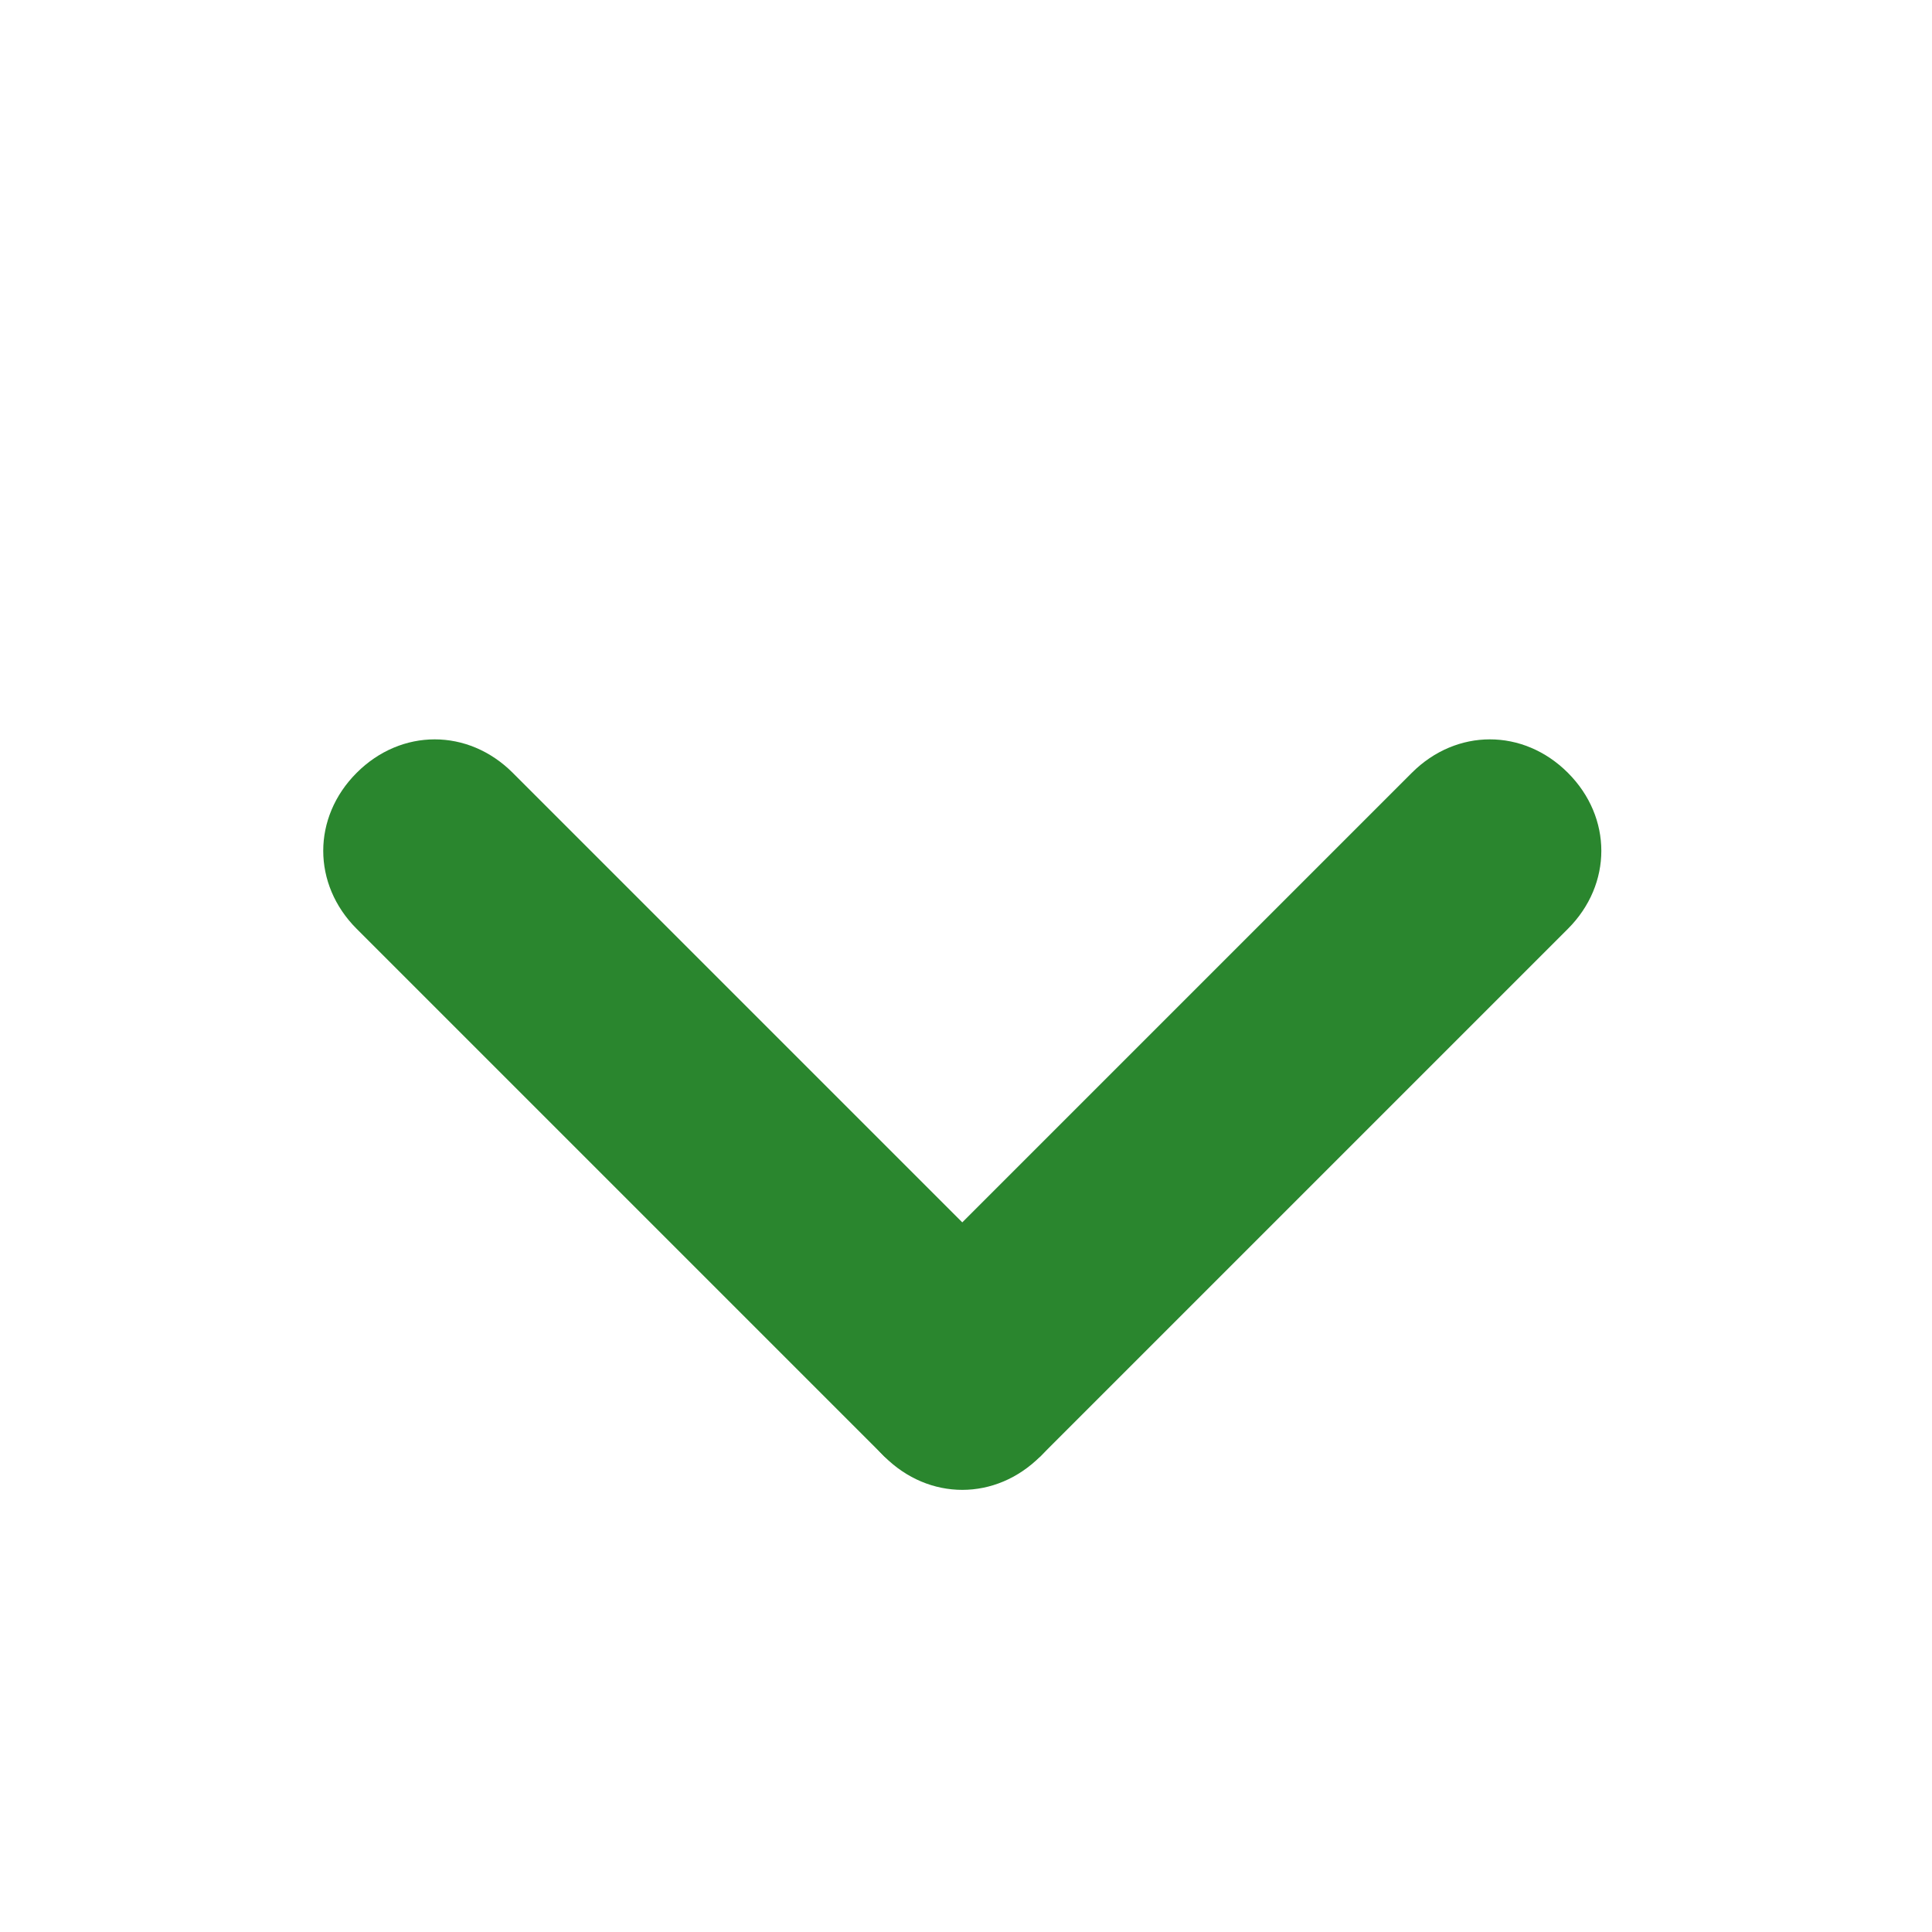
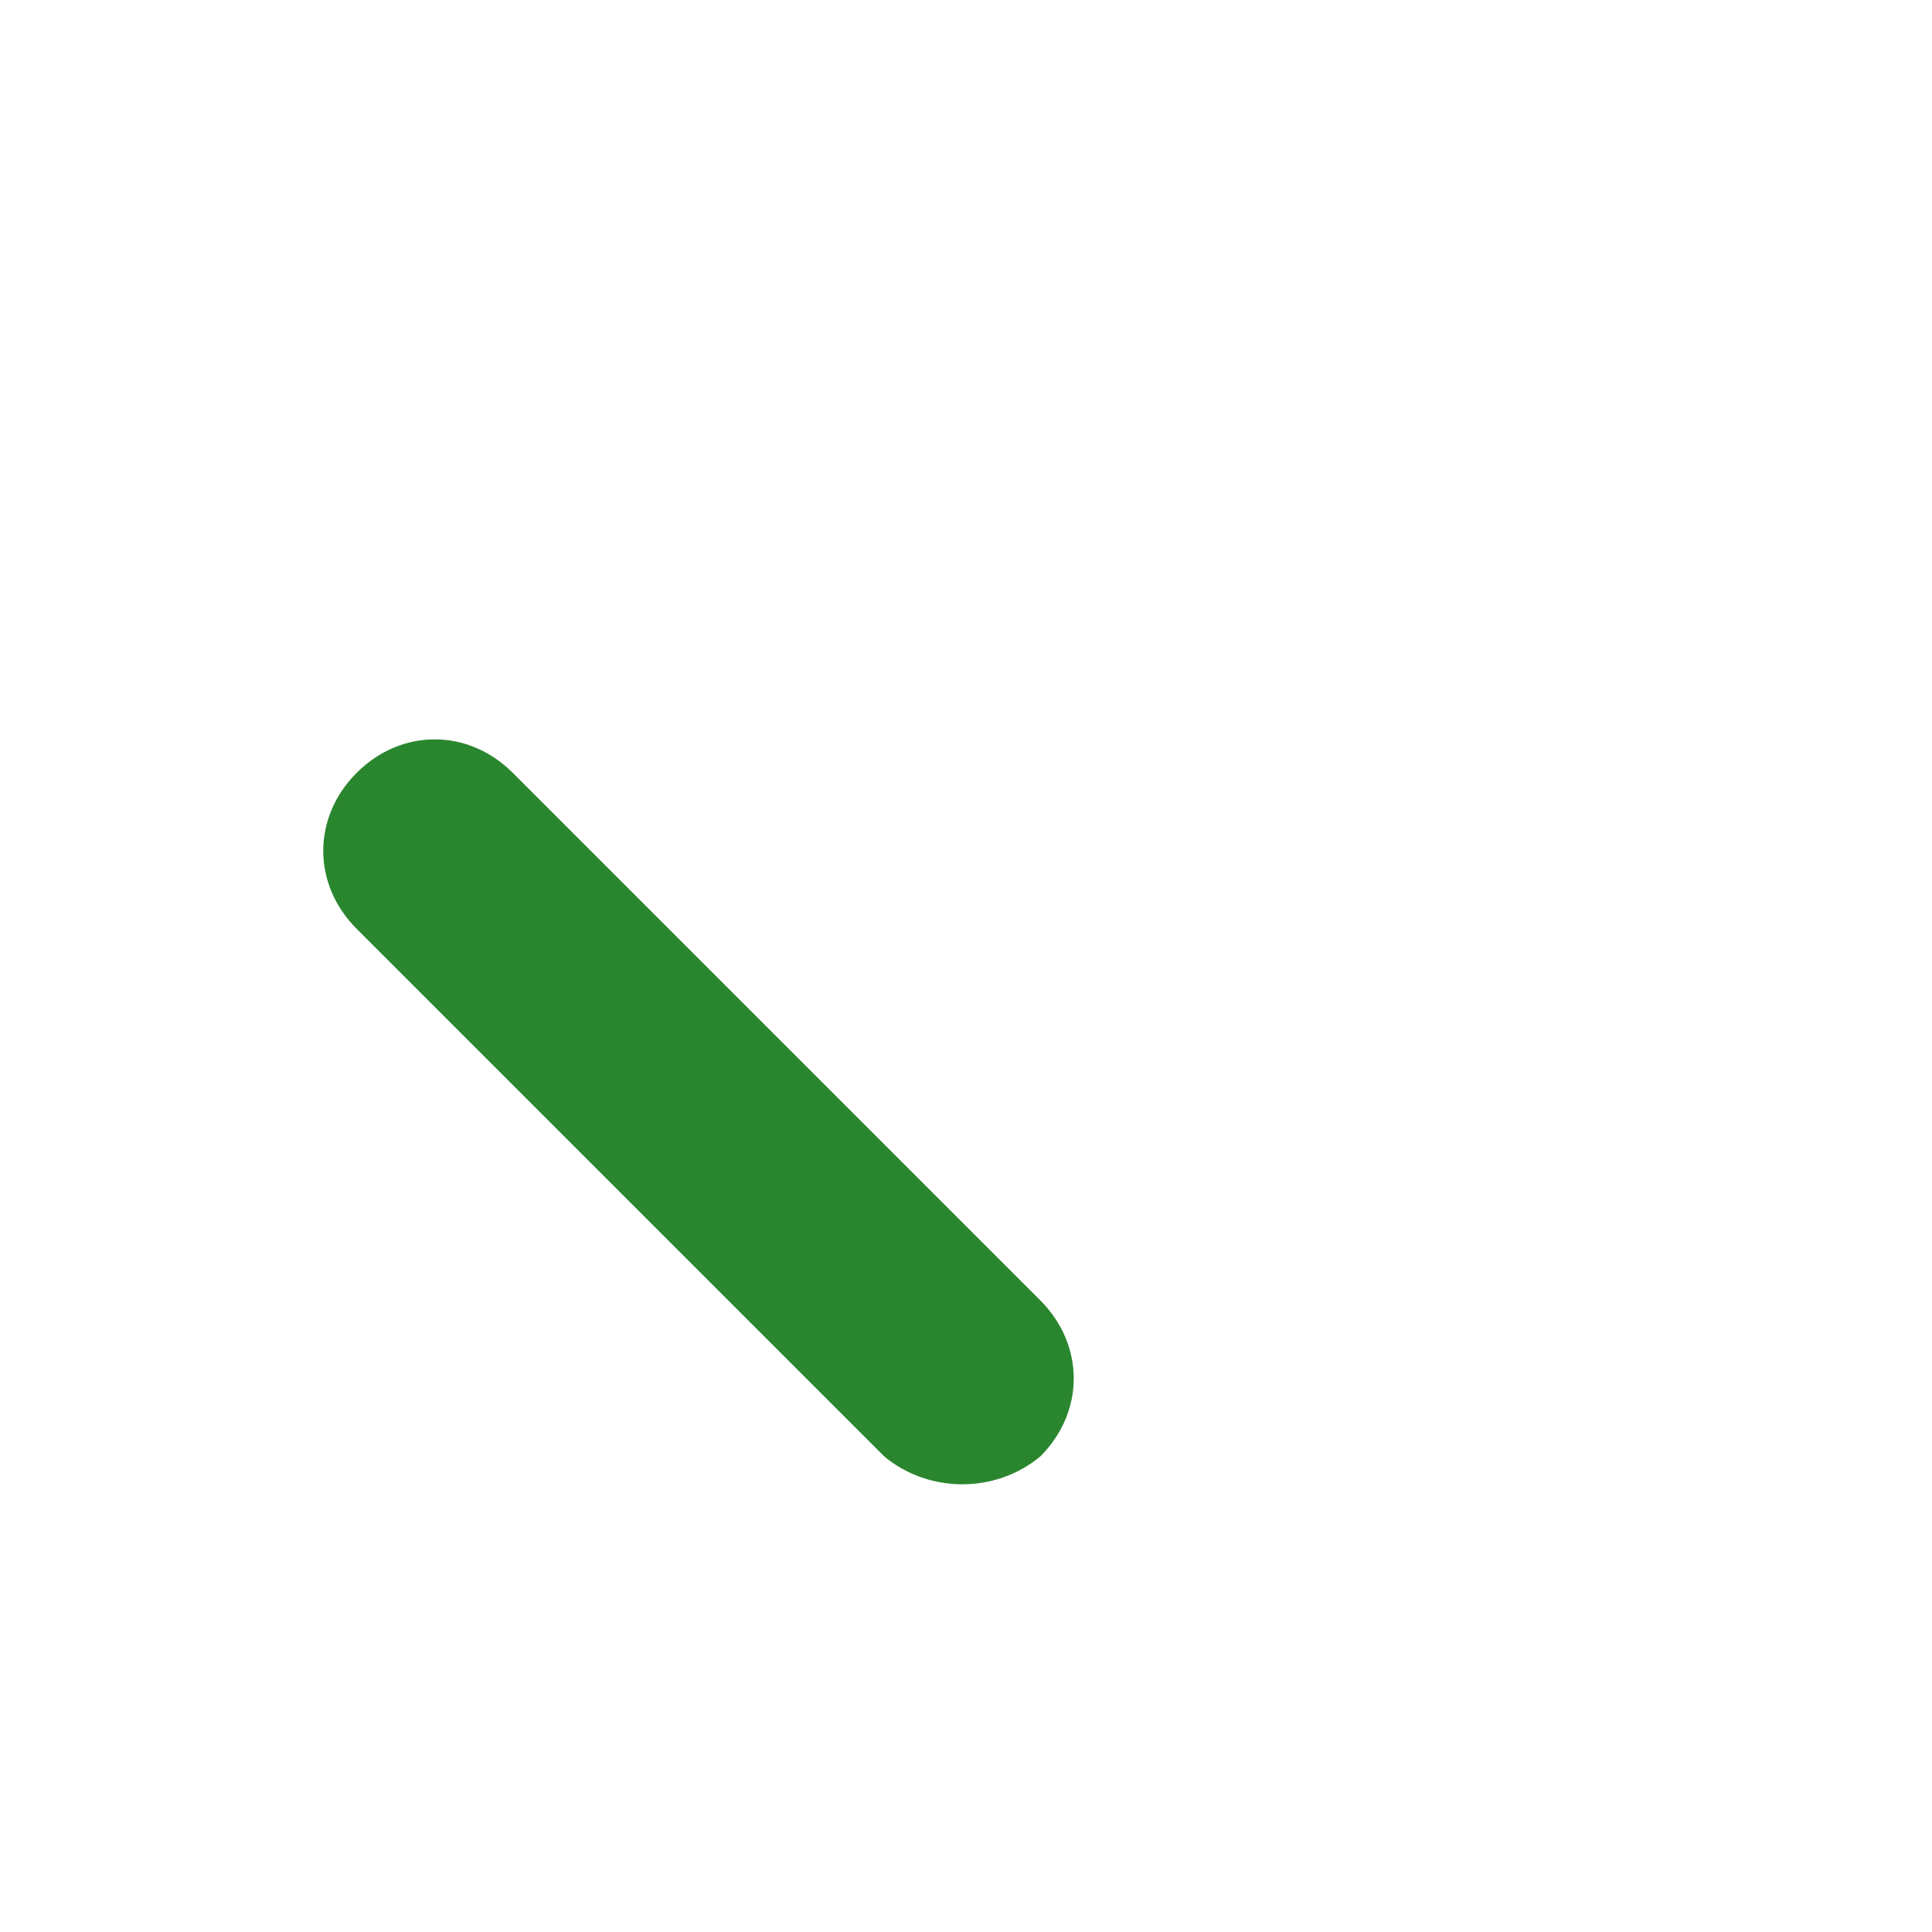
<svg xmlns="http://www.w3.org/2000/svg" version="1.1" id="Layer_1" x="0px" y="0px" viewBox="0 0 26 26" style="enable-background:new 0 0 26 26;" xml:space="preserve">
  <style type="text/css">
	.st0{fill:#2A862E;}
</style>
  <g>
    <g>
      <path class="st0" d="M11.9,19.6l-7.1-7.1c-0.6-0.6-0.6-1.5,0-2.1l0,0c0.6-0.6,1.5-0.6,2.1,0l7.1,7.1c0.6,0.6,0.6,1.5,0,2.1l0,0    C13.4,20.1,12.5,20.1,11.9,19.6z" />
    </g>
    <g>
-       <path class="st0" d="M21.1,12.5l-7.1,7.1c-0.6,0.6-1.5,0.6-2.1,0l0,0c-0.6-0.6-0.6-1.5,0-2.1l7.1-7.1c0.6-0.6,1.5-0.6,2.1,0l0,0    C21.7,11,21.7,11.9,21.1,12.5z" />
-     </g>
+       </g>
  </g>
</svg>